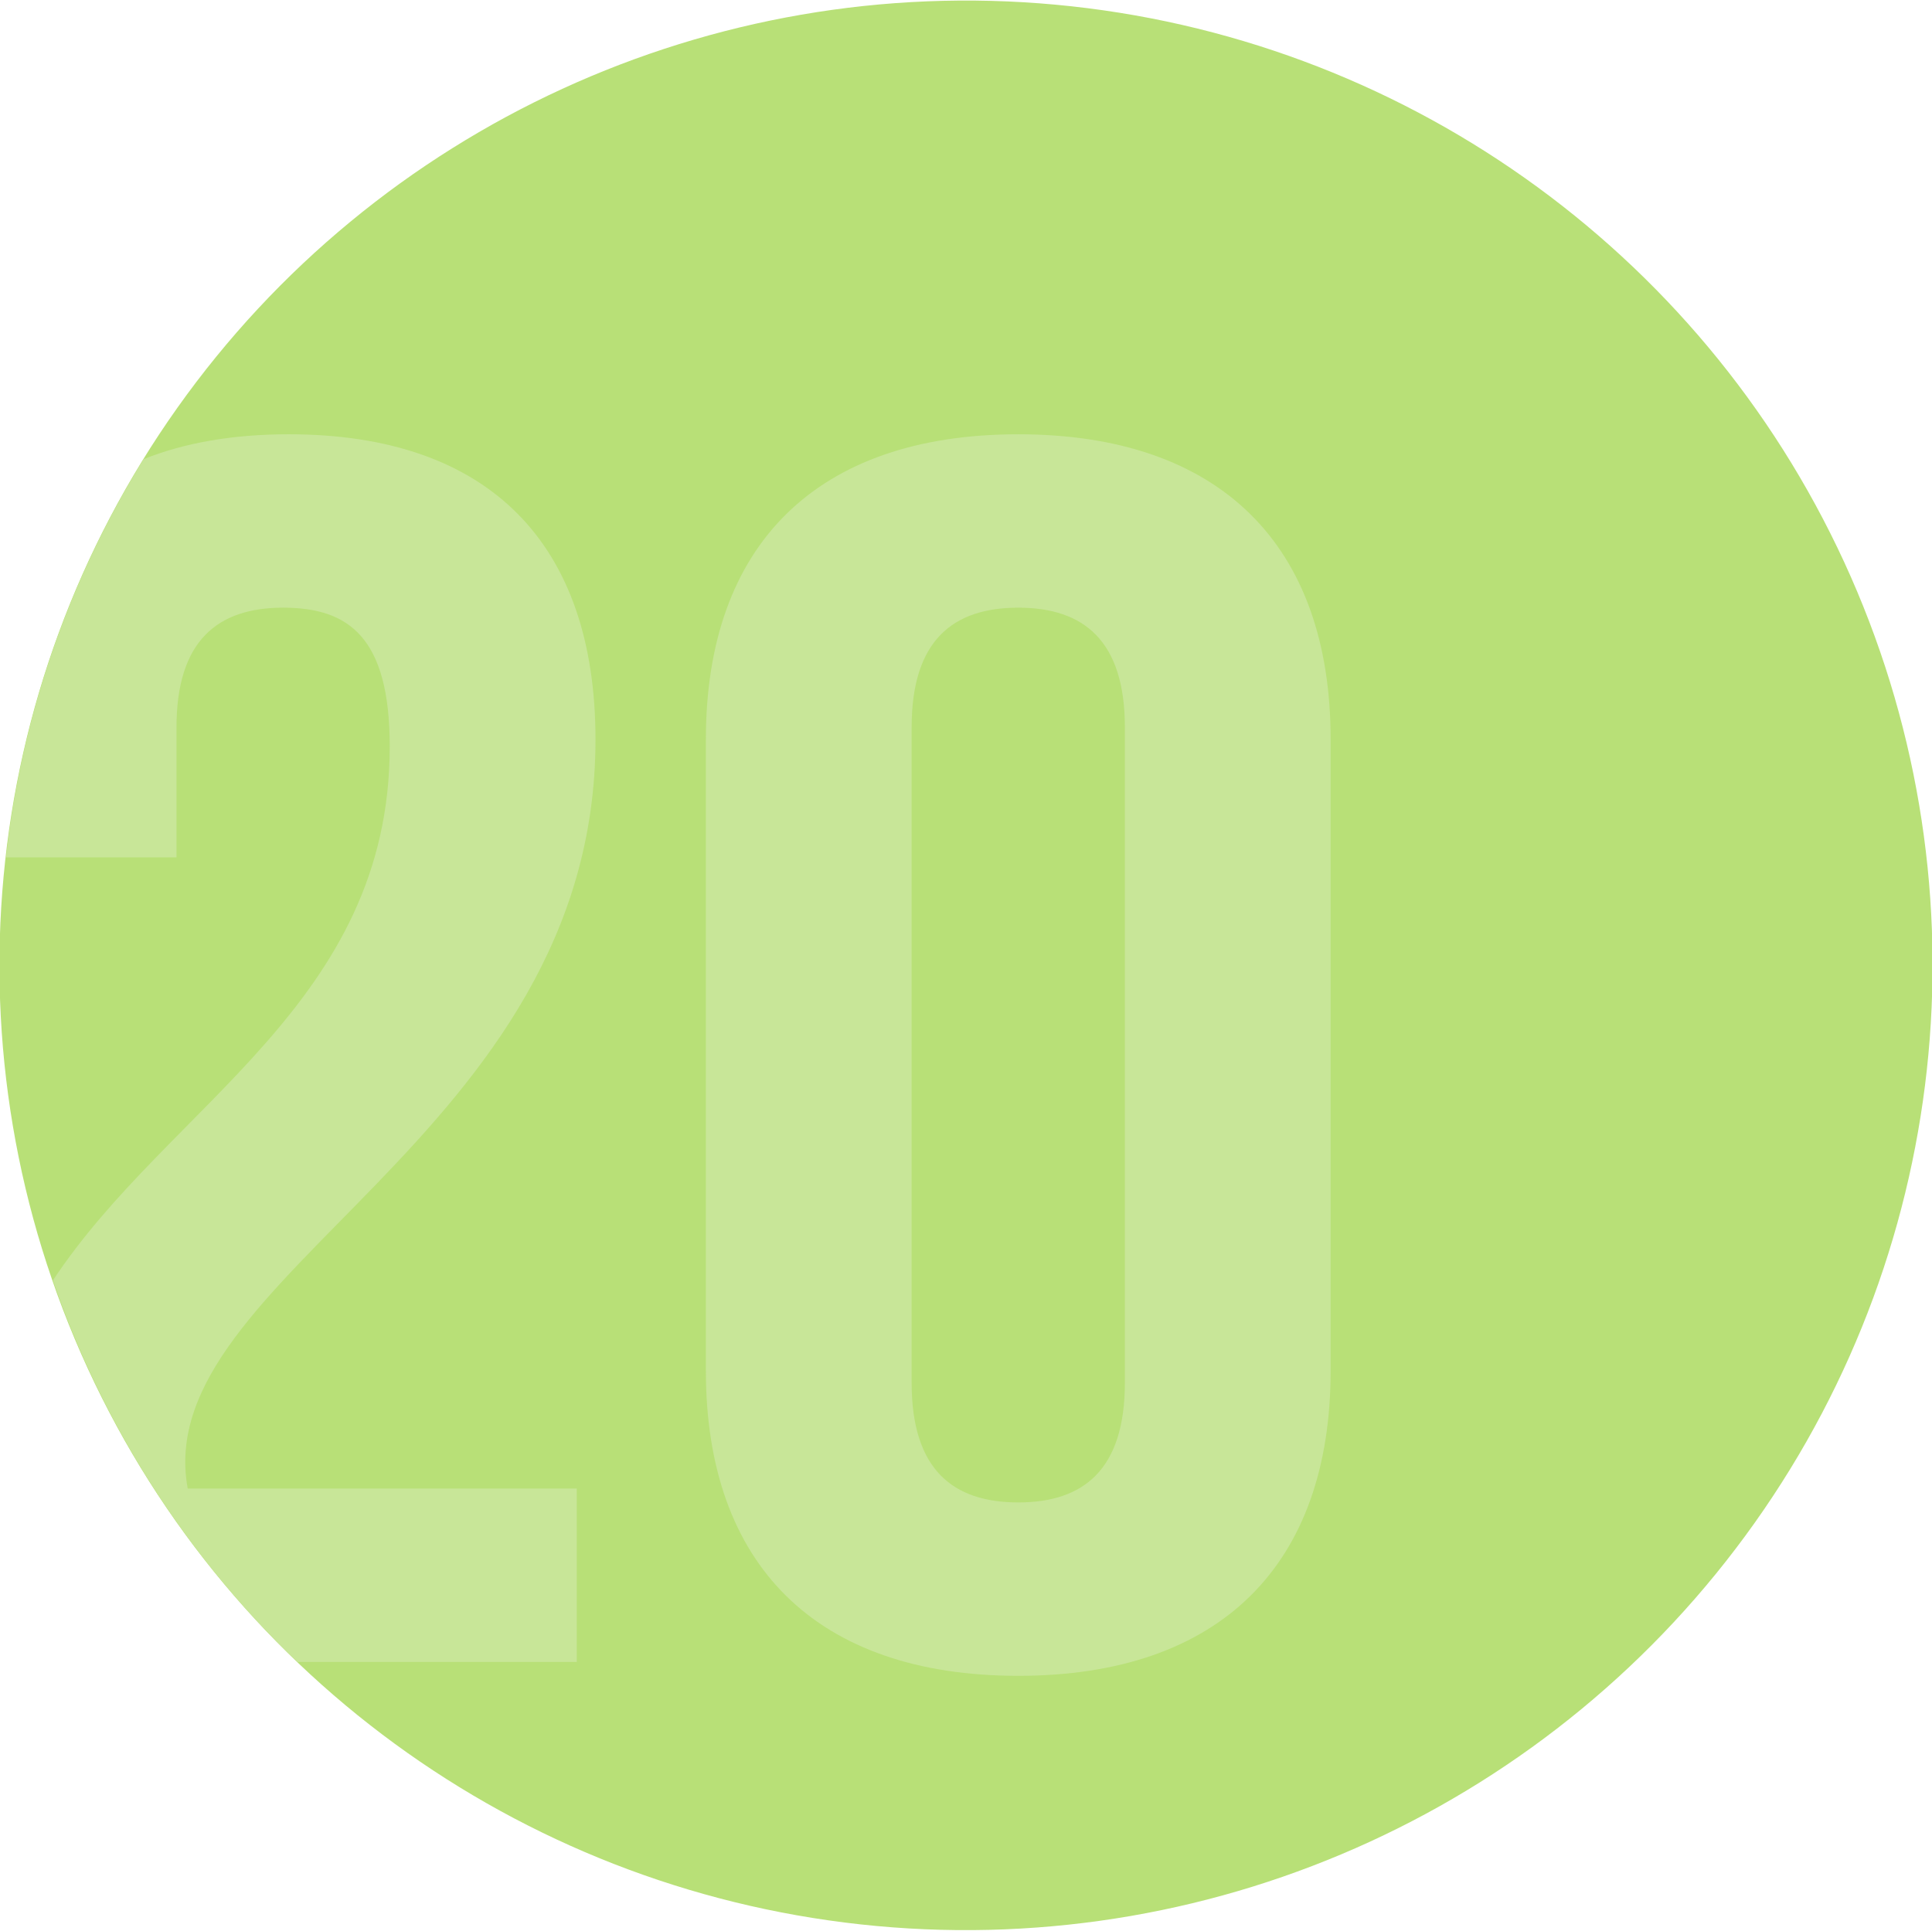
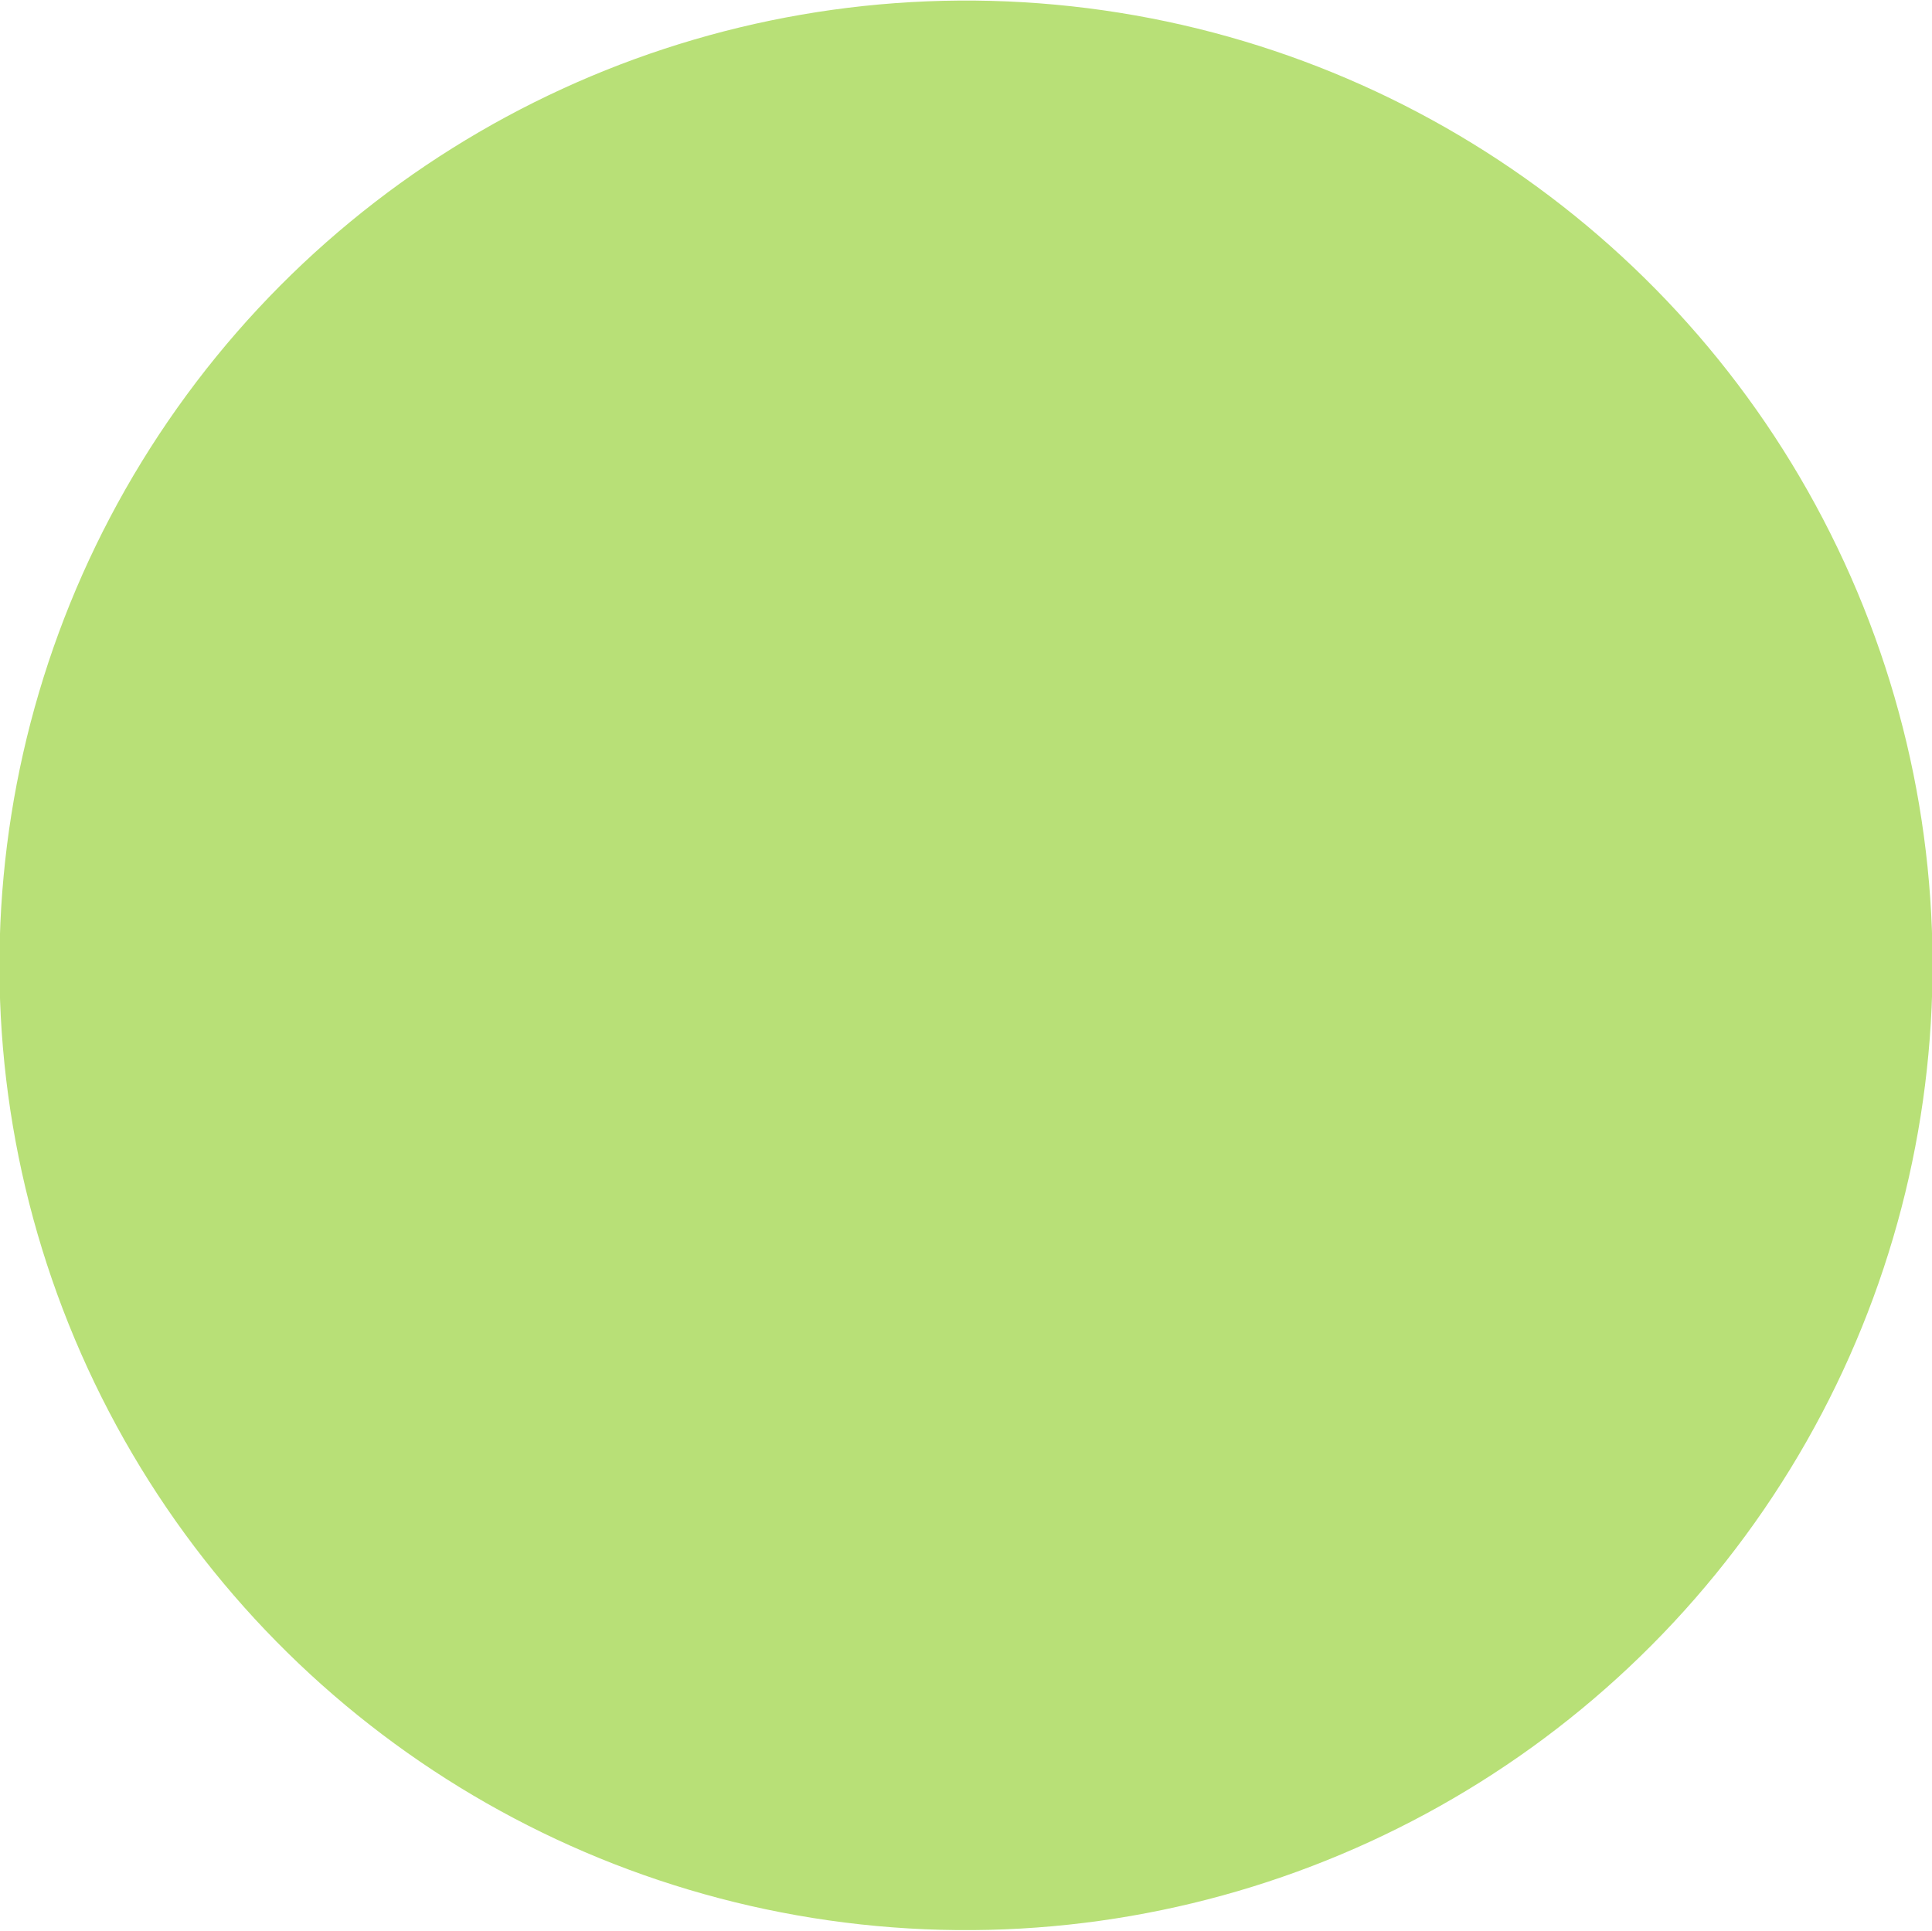
<svg xmlns="http://www.w3.org/2000/svg" xml:space="preserve" width="61.723mm" height="61.688mm" version="1.1" style="shape-rendering:geometricPrecision; text-rendering:geometricPrecision; image-rendering:optimizeQuality; fill-rule:evenodd; clip-rule:evenodd" viewBox="0 0 2366.94 2365.56">
  <defs>
    <style type="text/css">
   
    .fil0 {fill:#B8E077}
    .fil1 {fill:#C8E698}
   
  </style>
  </defs>
  <g id="Layer_x0020_1">
    <circle class="fil0" transform="matrix(-0.665 -0.47 0.471 -0.664 1183.47 1182.78)" r="1453.11" />
-     <path class="fil1" d="M364.16 2036.31c-138.79,-132.75 -239.45,-293.82 -299.31,-467.55 143.11,-216.35 412.63,-339.02 412.63,-654.25 0,-133.85 -50.42,-169.97 -130.63,-169.97 -80.21,0 -130.62,40.37 -130.62,146.6l0 159.35 -208.87 0c18.85,-168.67 74.34,-335.35 168.53,-487.89 50.03,-20.09 109.36,-30.52 177.83,-30.52 247.5,0 375.83,135.98 375.83,373.93 0,488.66 -547.7,656.51 -499.58,917.83l476.66 0 0 212.46 -342.49 0zm752.7 -1145.16c0,-106.23 50.41,-146.6 130.62,-146.6 80.21,0 130.62,40.37 130.62,146.6l0 803.1c0,106.23 -50.41,146.6 -130.62,146.6 -80.21,0 -130.62,-40.37 -130.62,-146.6l0 -803.1zm-252.08 788.23c0,237.96 135.21,373.93 382.7,373.93 247.5,0 382.71,-135.98 382.71,-373.93l0 -773.36c0,-237.96 -135.21,-373.93 -382.71,-373.93 -247.49,0 -382.7,135.98 -382.7,373.93l0 773.36z" />
  </g>
</svg>